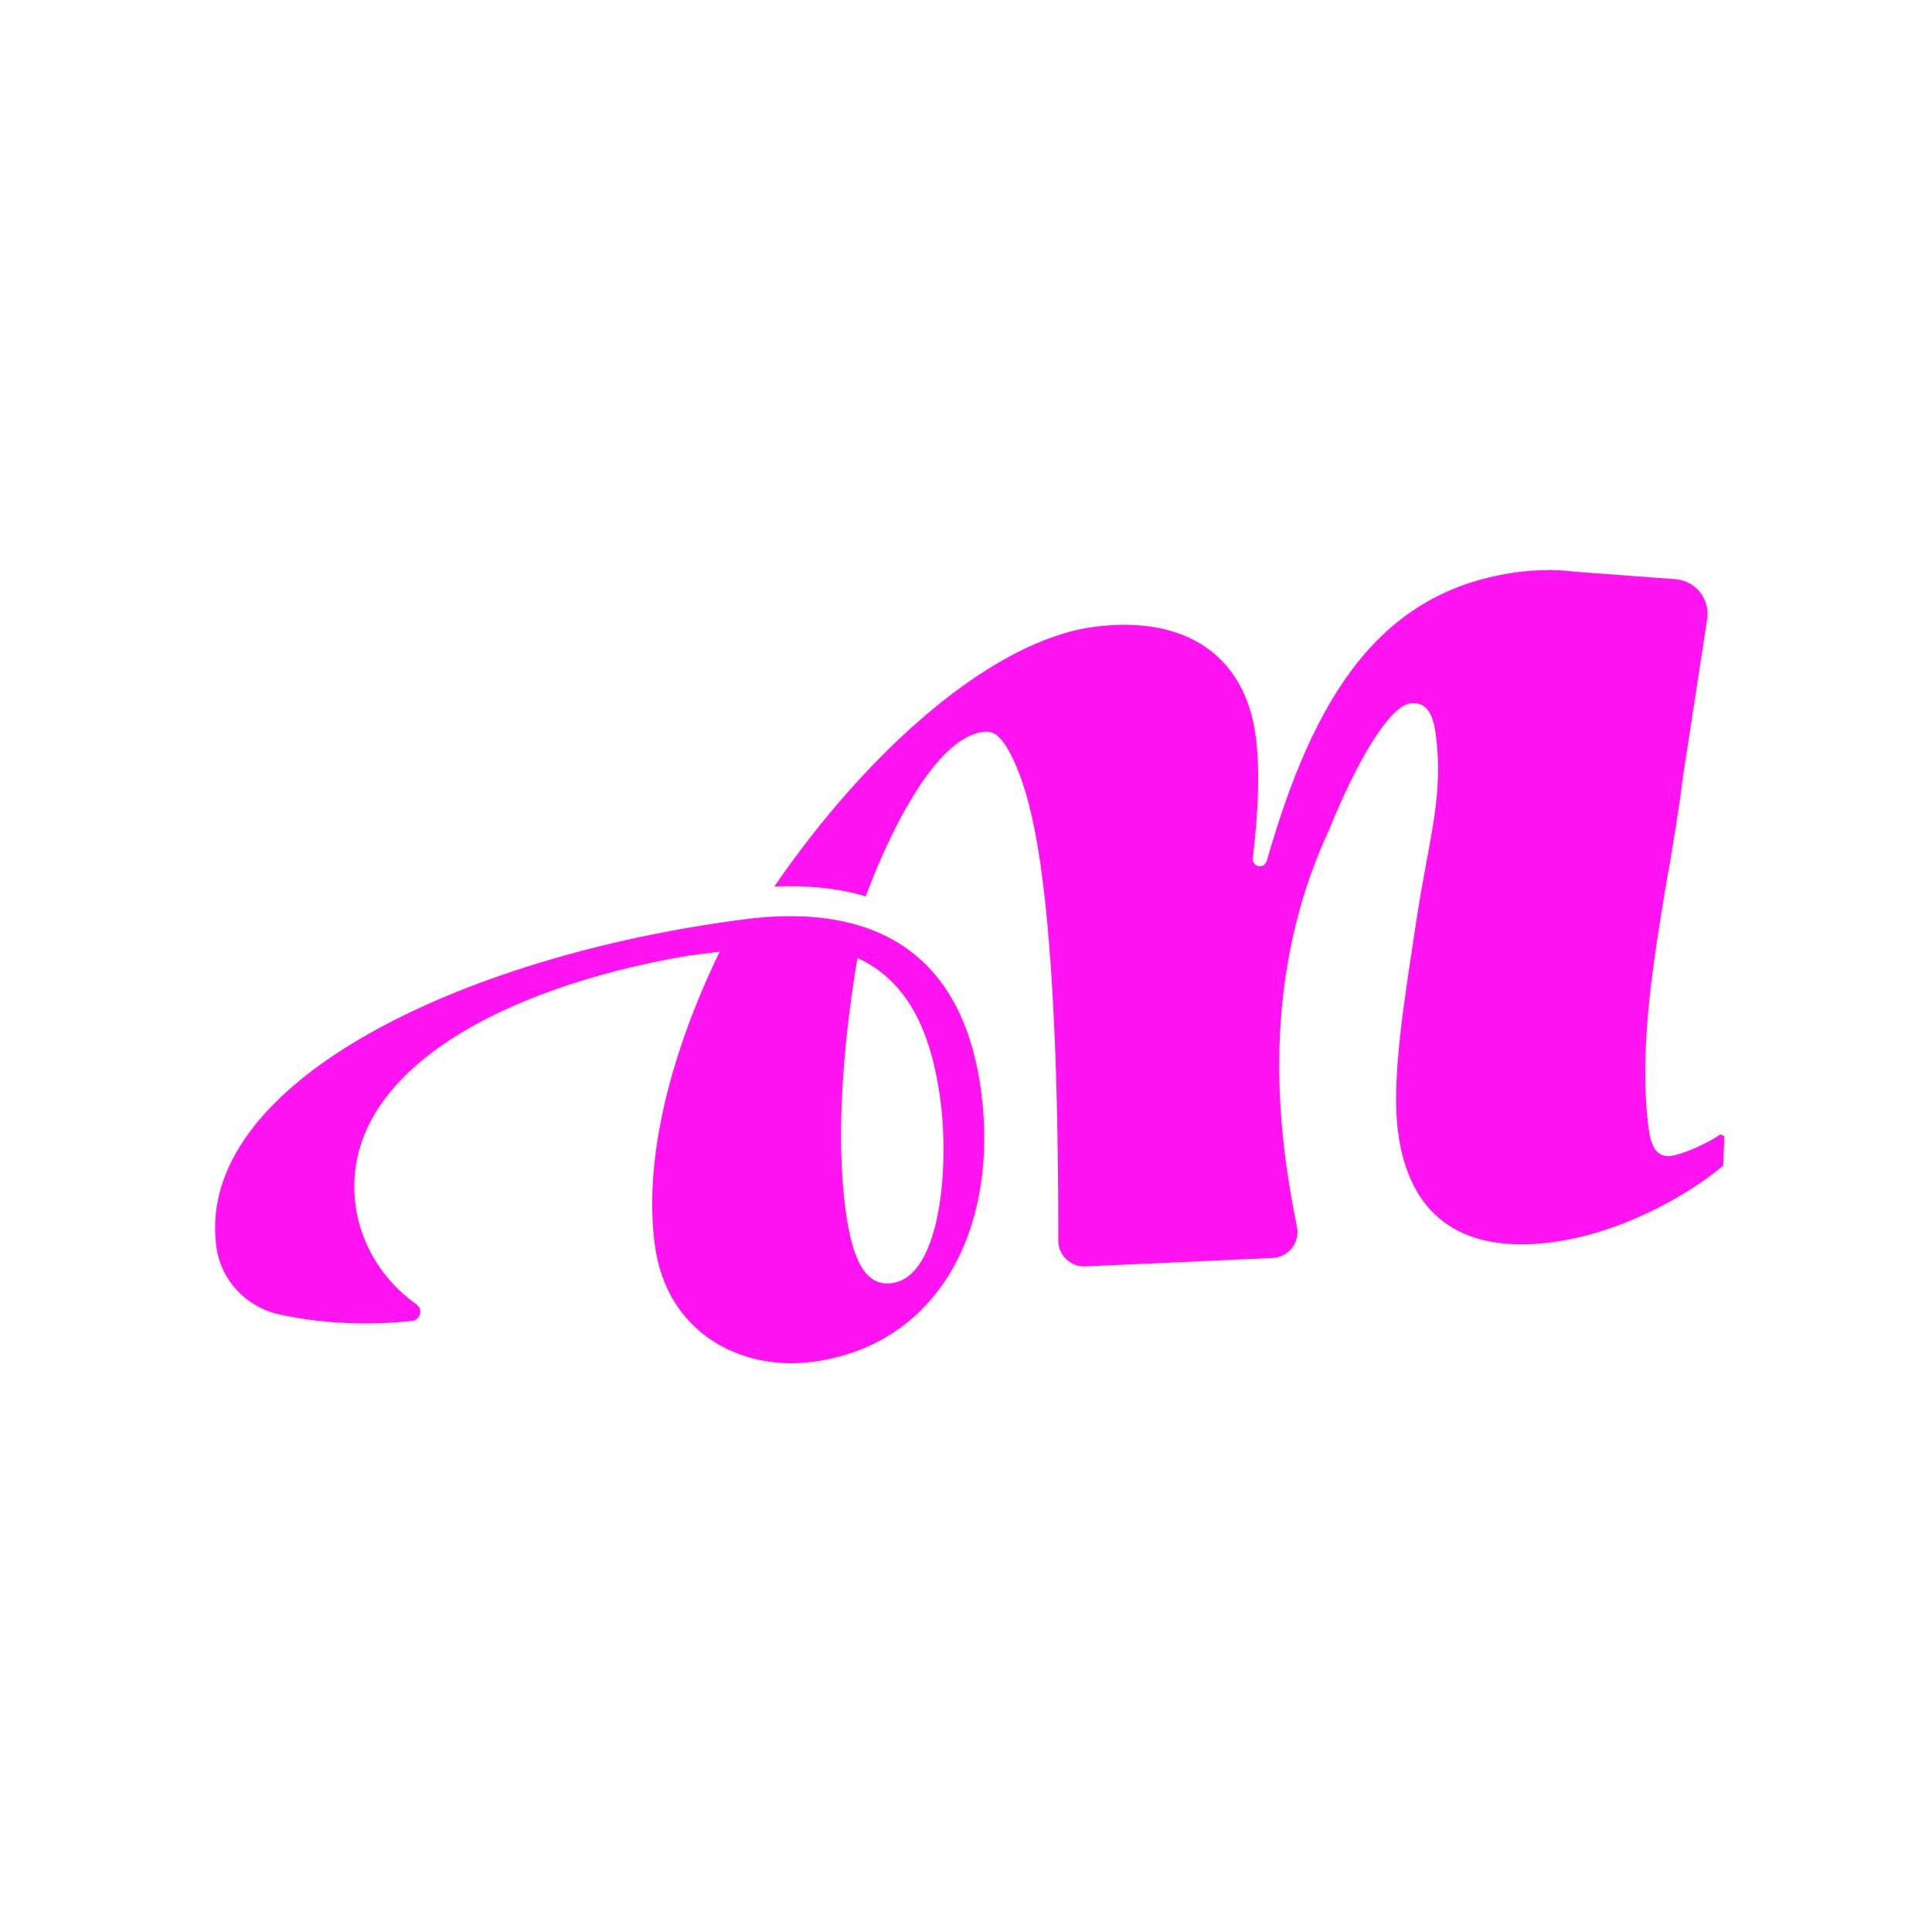
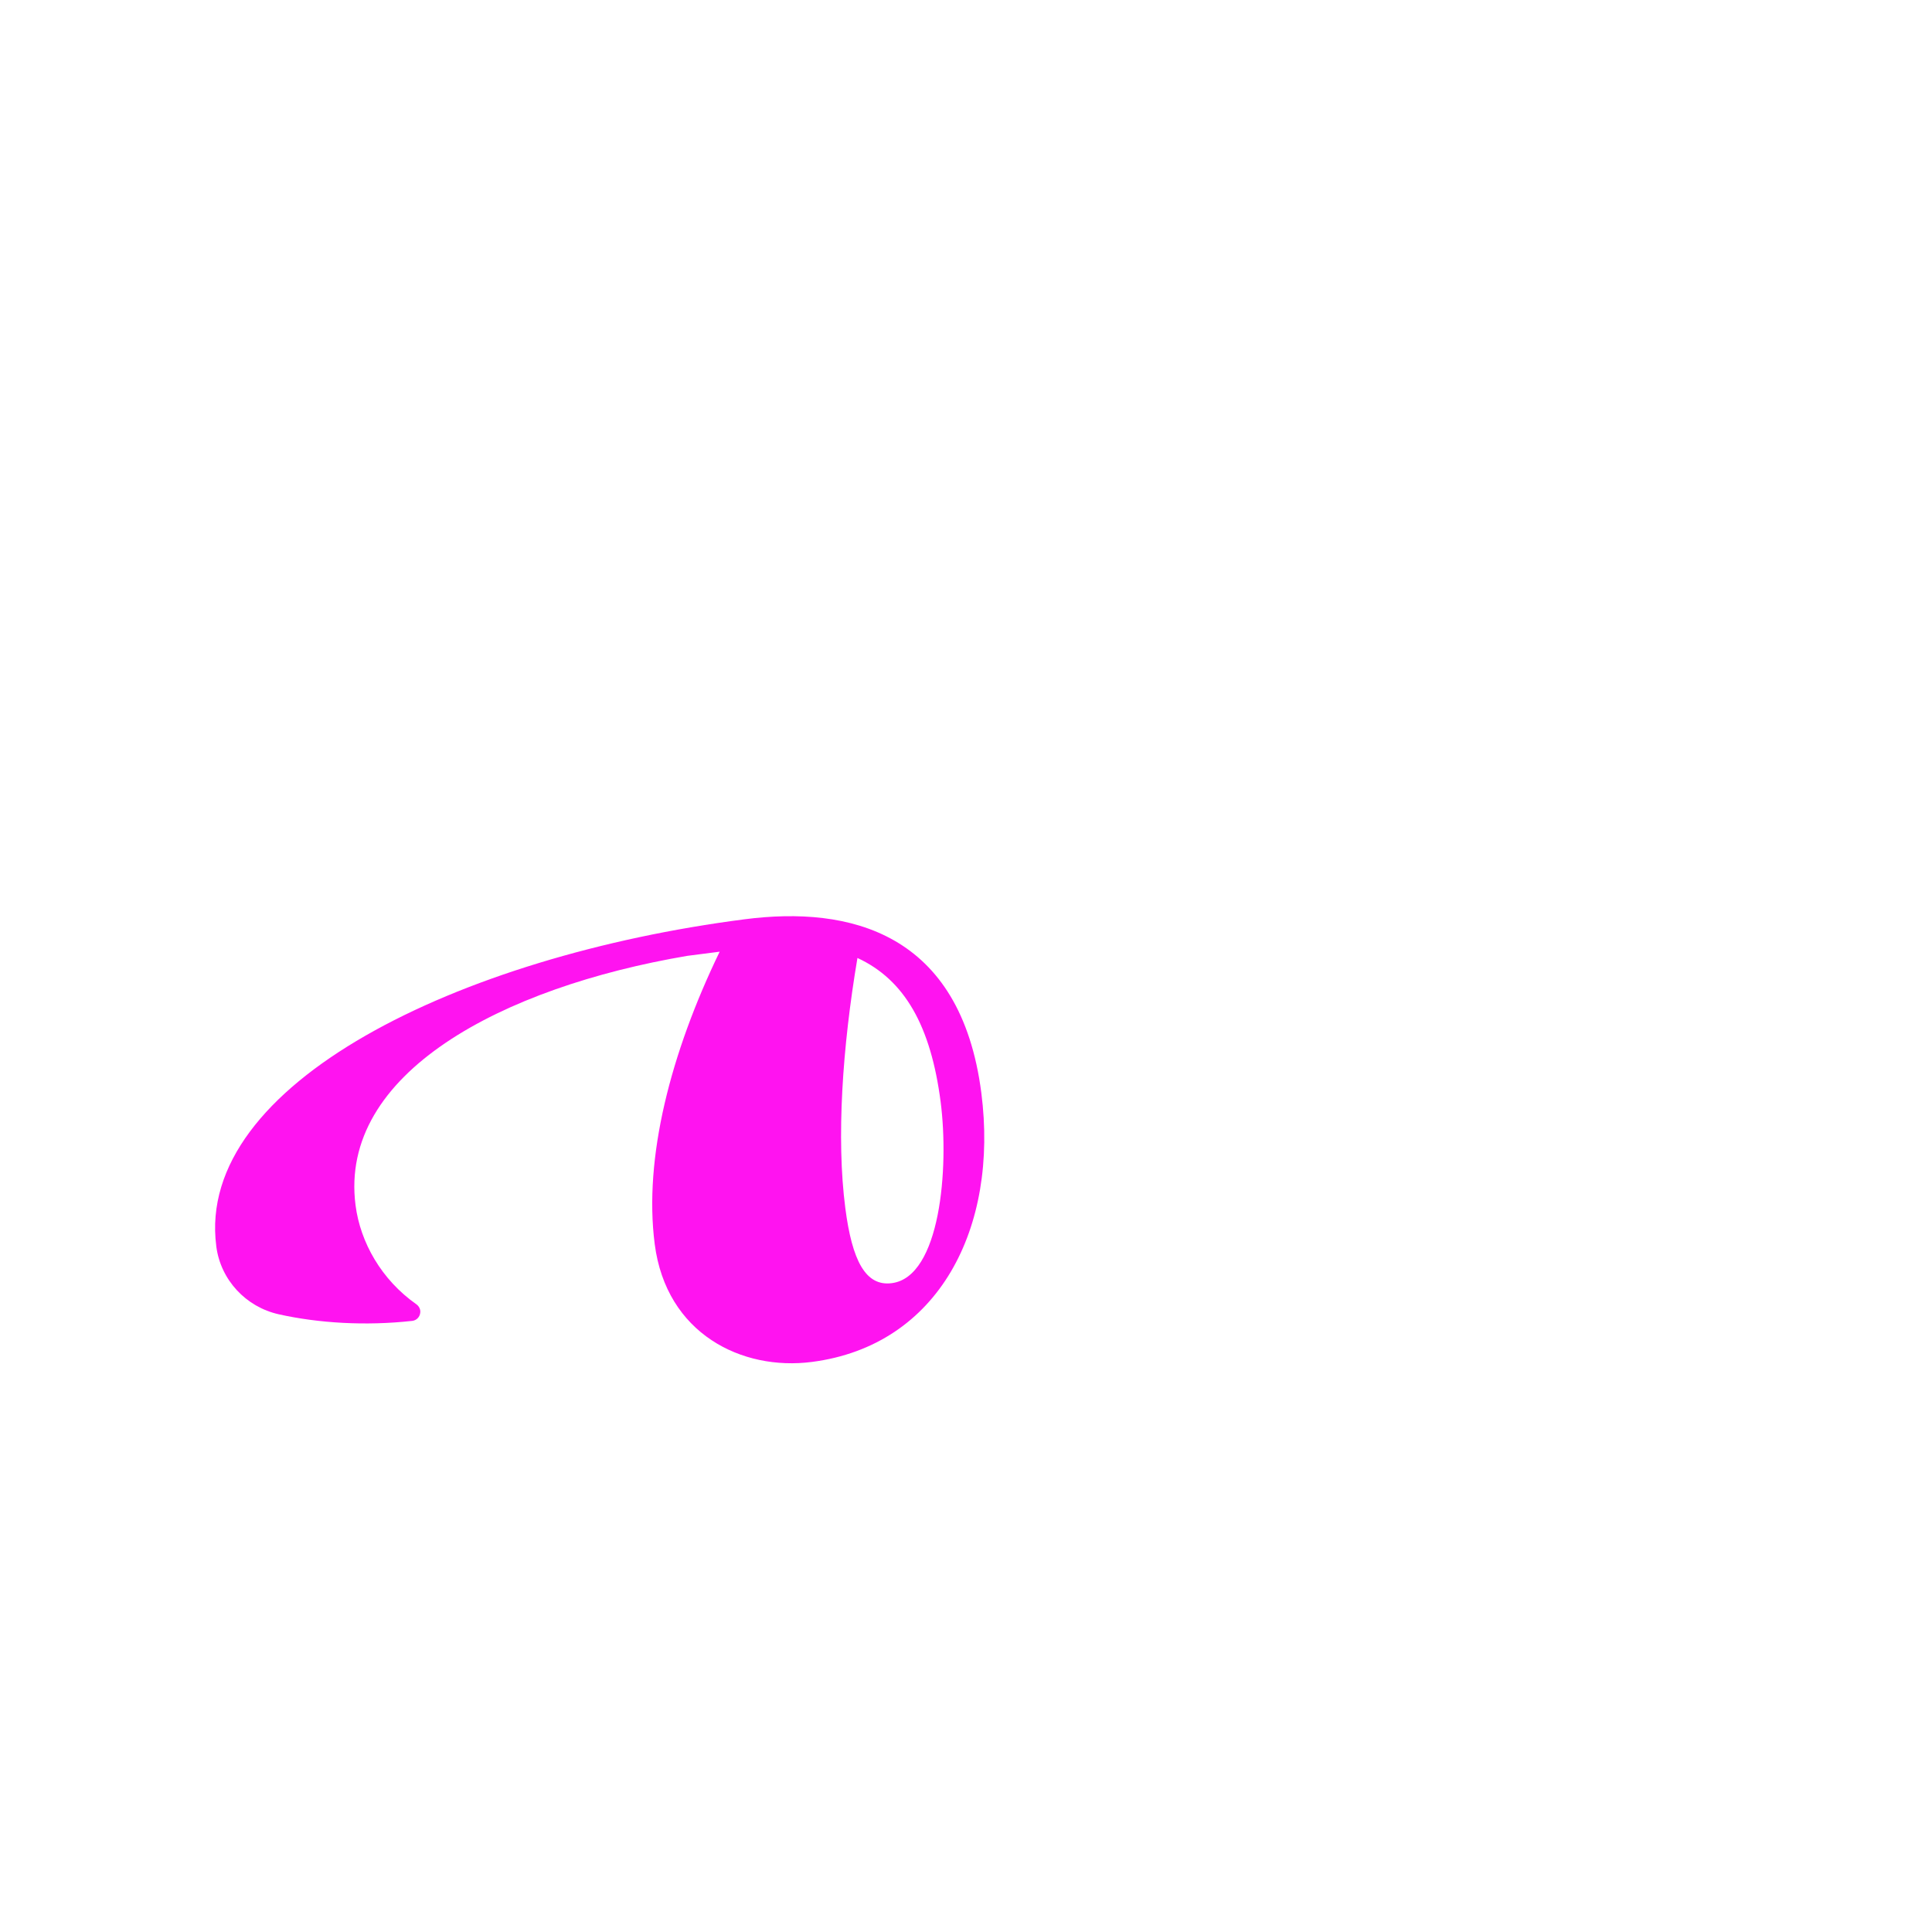
<svg xmlns="http://www.w3.org/2000/svg" width="32" height="32" viewBox="0 0 32 32" fill="none">
-   <path d="M28.562 18.821L28.541 19.307C27.954 19.803 26.837 20.43 25.701 20.576C24.131 20.779 23.325 20.064 23.155 18.741C23.04 17.853 23.268 16.522 23.471 15.172C23.679 13.844 23.912 13.175 23.781 12.163C23.733 11.791 23.606 11.619 23.358 11.651C23.024 11.694 22.494 12.555 22.006 13.763C20.772 16.422 21.234 19.081 21.482 20.323C21.522 20.524 21.416 20.715 21.242 20.796C21.193 20.819 21.138 20.833 21.078 20.836L17.978 20.976C17.733 20.987 17.528 20.791 17.528 20.547C17.528 20.476 17.528 20.407 17.528 20.338C17.528 19.972 17.526 19.621 17.522 19.286C17.511 18.254 17.483 17.364 17.441 16.598C17.441 16.597 17.441 16.596 17.441 16.596C17.296 13.94 17.01 13.027 16.744 12.501C16.654 12.322 16.567 12.22 16.492 12.164C16.492 12.163 16.491 12.163 16.49 12.163C16.445 12.137 16.397 12.122 16.349 12.117C16.258 12.119 16.168 12.141 16.08 12.18C15.38 12.481 14.763 13.798 14.49 14.461C14.419 14.633 14.372 14.761 14.351 14.816C14.345 14.836 14.34 14.846 14.34 14.846C13.891 14.714 13.384 14.659 12.825 14.684H12.825C14.392 12.4 16.456 10.596 18.128 10.382C19.657 10.184 20.628 10.877 20.799 12.2C20.87 12.752 20.843 13.432 20.751 14.216C20.75 14.221 20.75 14.226 20.75 14.231C20.75 14.288 20.791 14.337 20.848 14.347C20.907 14.357 20.964 14.32 20.981 14.262C21.756 11.552 22.846 9.772 25.152 9.475C25.328 9.452 25.5 9.442 25.664 9.442V9.438L25.734 9.443C25.849 9.446 25.961 9.454 26.068 9.468L27.749 9.593C28.085 9.619 28.328 9.924 28.276 10.256L27.87 12.898C27.812 13.383 27.726 13.897 27.635 14.428L27.633 14.432C27.611 14.565 27.588 14.699 27.565 14.834C27.353 16.121 27.149 17.471 27.306 18.689C27.344 18.978 27.432 19.177 27.679 19.145C27.887 19.118 28.322 18.916 28.495 18.789L28.562 18.821Z" fill="#FF13F0" />
  <path d="M16.254 18.102C15.911 15.437 14.069 15.002 12.334 15.226C7.603 15.836 3.235 17.953 3.582 20.638C3.582 20.642 3.583 20.645 3.583 20.648C3.656 21.201 4.074 21.648 4.618 21.769C5.272 21.915 6.05 21.964 6.828 21.878C6.9 21.87 6.956 21.811 6.961 21.738C6.961 21.734 6.962 21.73 6.962 21.727C6.962 21.677 6.936 21.631 6.895 21.602C6.319 21.197 5.968 20.578 5.889 19.963C5.606 17.774 8.321 16.352 11.383 15.832L11.92 15.763C11.107 17.443 10.66 19.179 10.844 20.605C11.035 22.093 12.29 22.708 13.447 22.558C15.554 22.286 16.541 20.333 16.254 18.102ZM14.771 21.253C14.336 21.31 14.113 20.877 14.001 20.009C13.851 18.852 13.952 17.348 14.202 15.867C14.983 16.228 15.417 16.991 15.58 18.251C15.721 19.346 15.576 21.15 14.771 21.253Z" fill="#FF13F0" />
</svg>